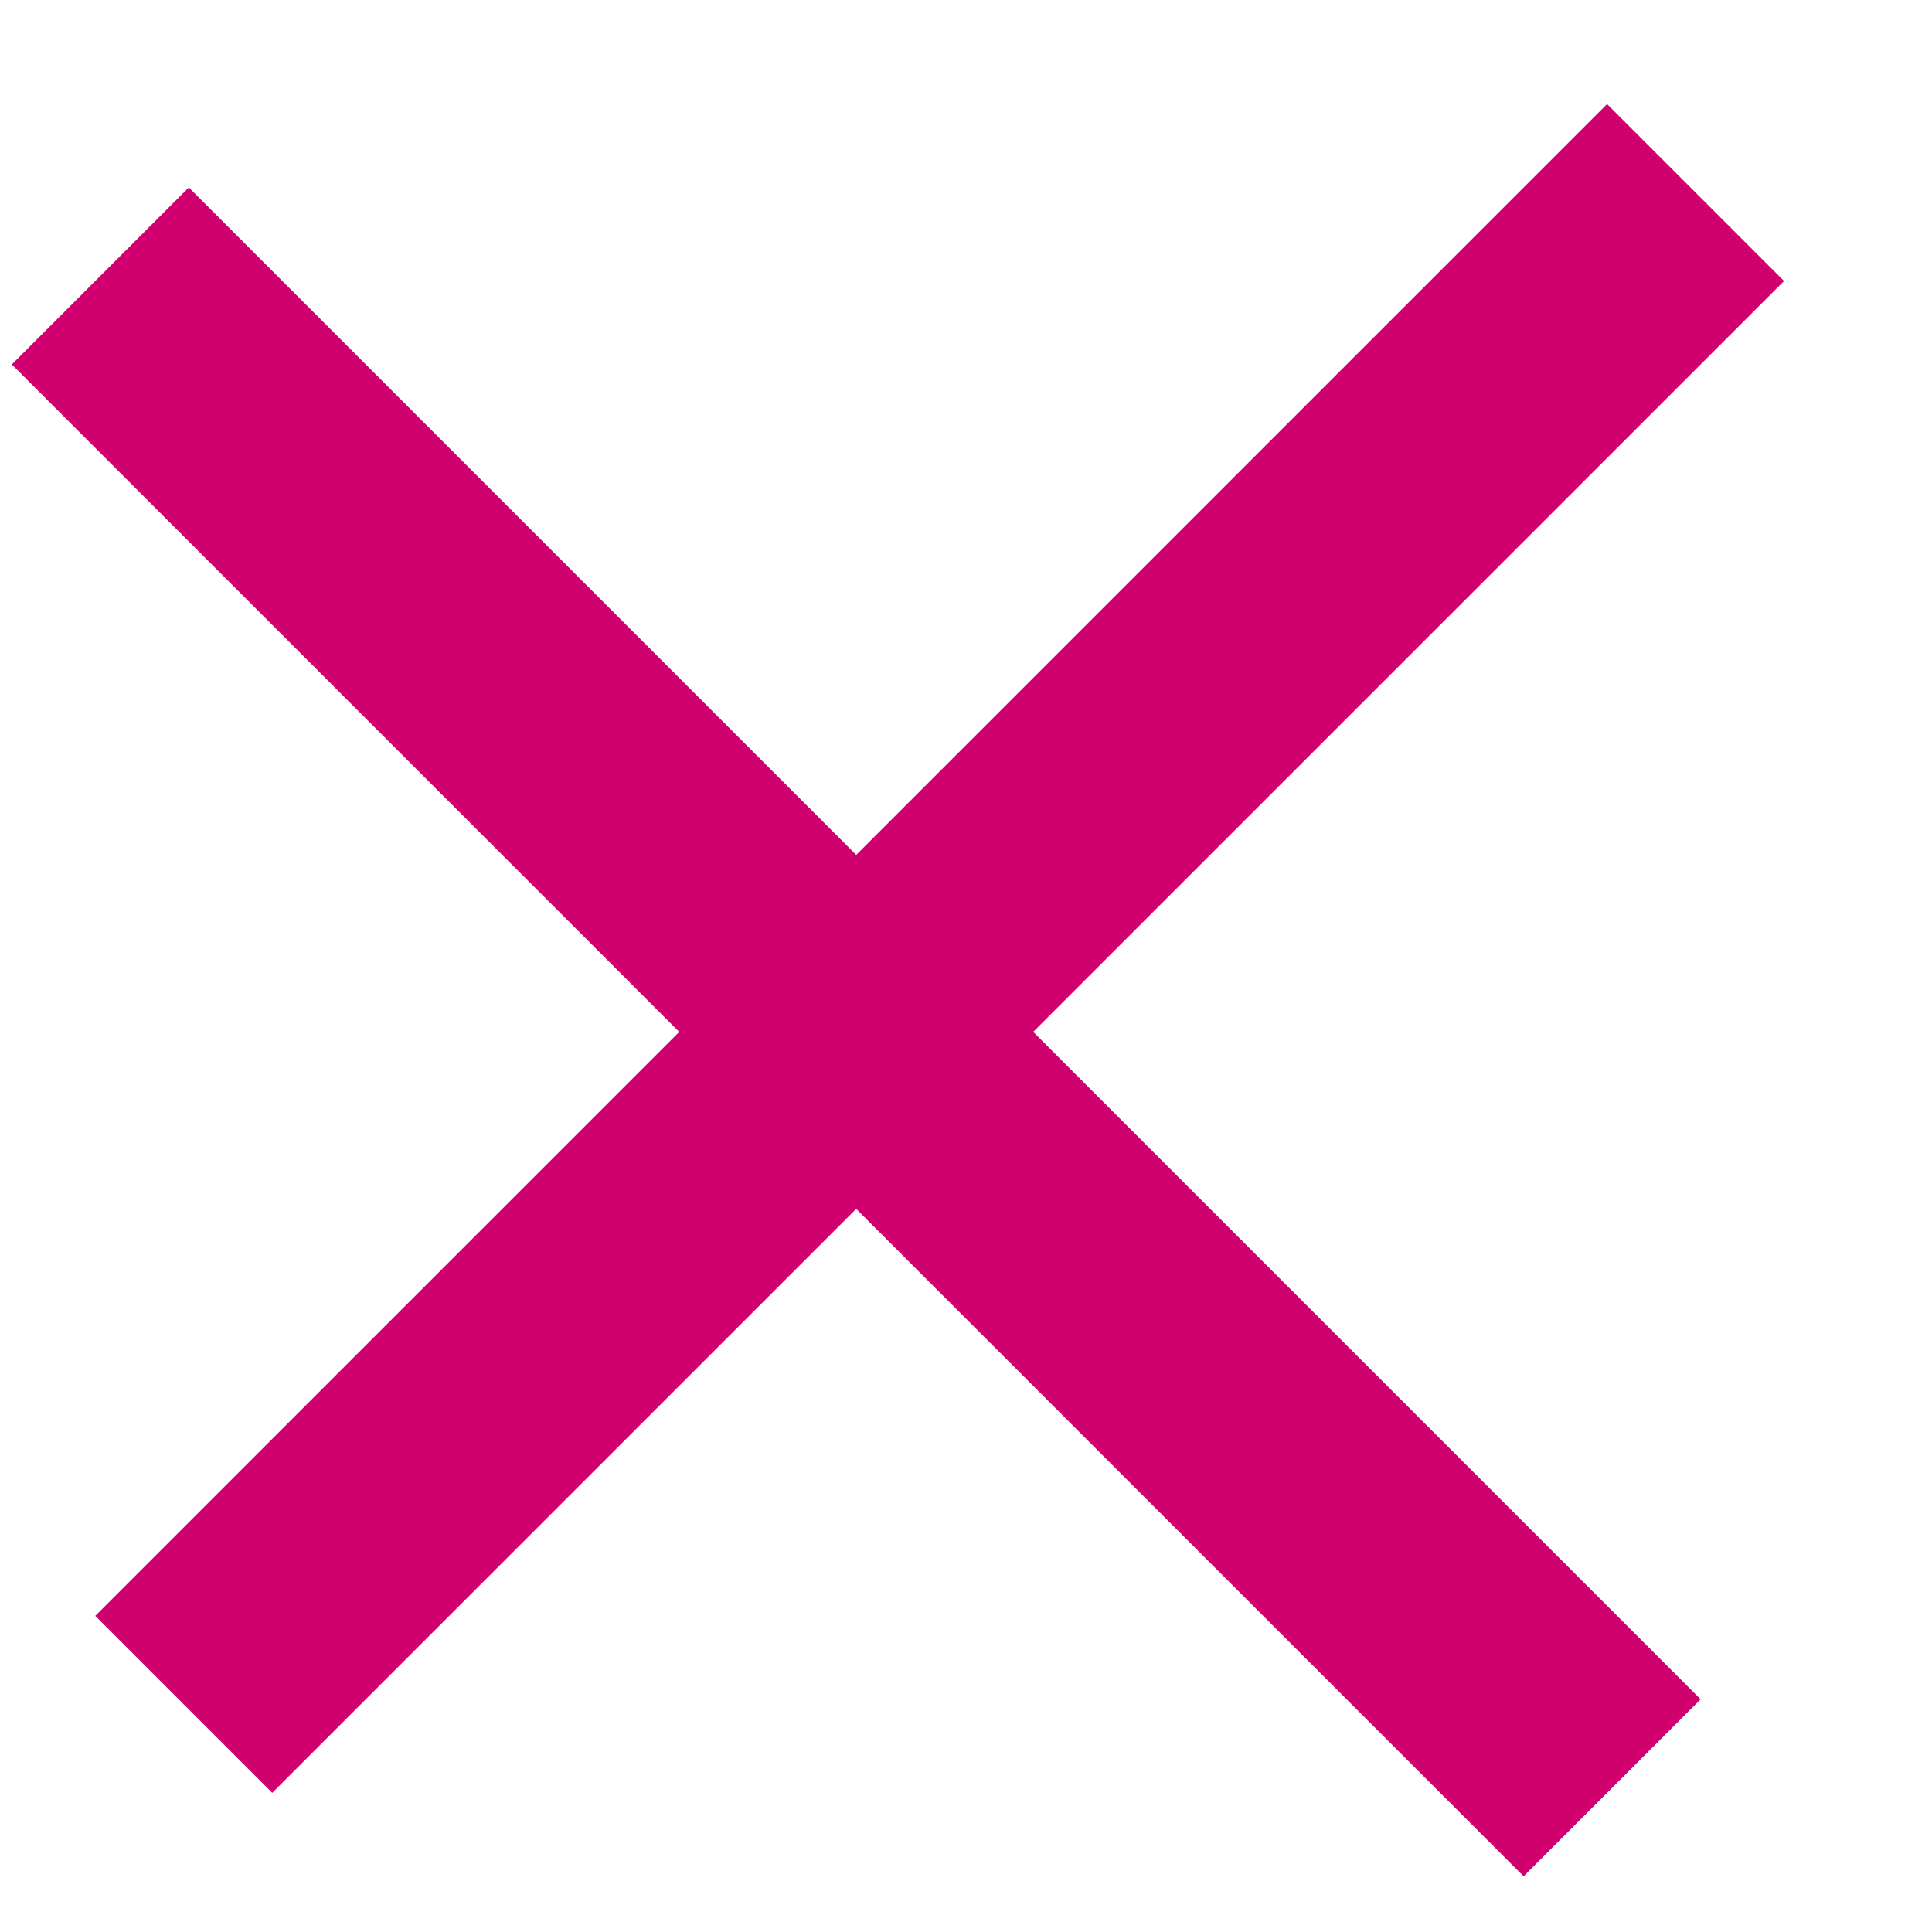
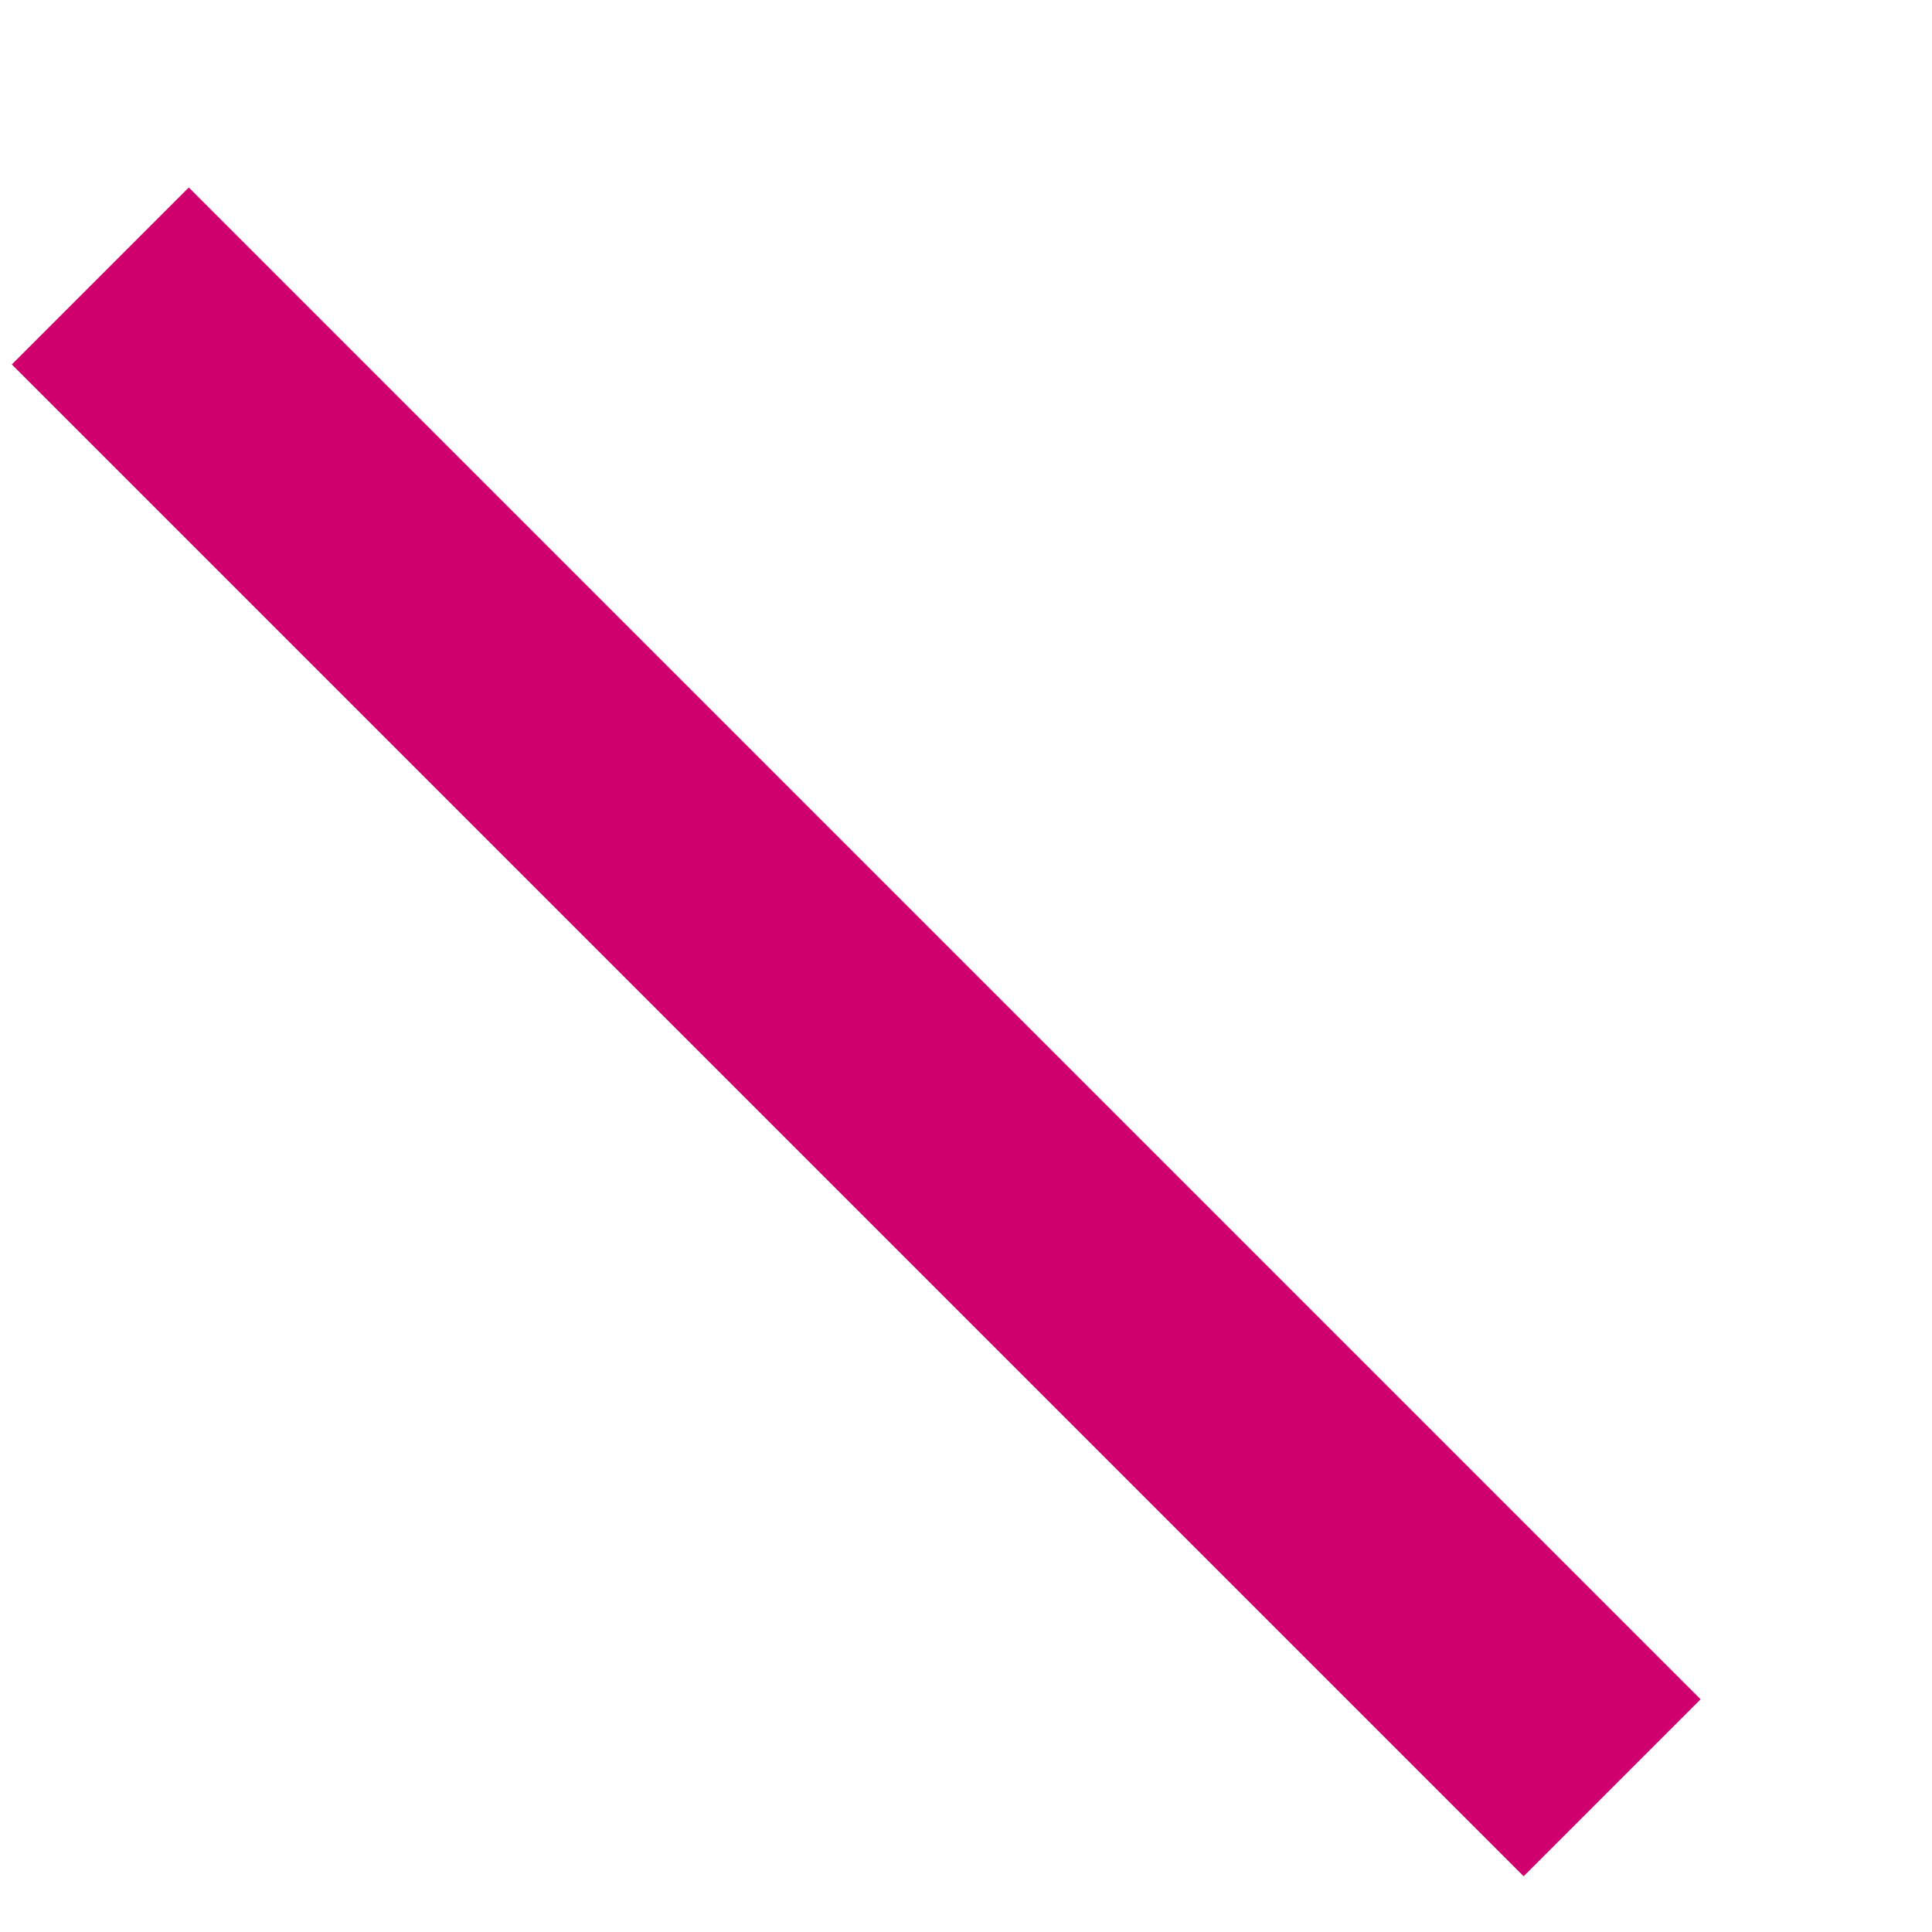
<svg xmlns="http://www.w3.org/2000/svg" width="11px" height="11px" viewBox="0 0 11 11" version="1.1">
  <title>croix copy 2</title>
  <g id="Desktop-CONNECTÉ" stroke="none" stroke-width="1" fill="none" fill-rule="evenodd" stroke-linecap="square">
    <g id="UI-KIT" transform="translate(-1060, -1068)" stroke="#D0006F" stroke-width="1.425">
      <g id="croix-copy-2" transform="translate(1060, 1069)">
        <line x1="1.075" y1="1.075" x2="8.675" y2="8.675" id="Line" />
-         <line x1="1.55" y1="0.6" x2="9.15" y2="8.2" id="Line-Copy" transform="translate(5.35, 4.4) scale(-1, 1) translate(-5.35, -4.4) " />
      </g>
    </g>
  </g>
</svg>